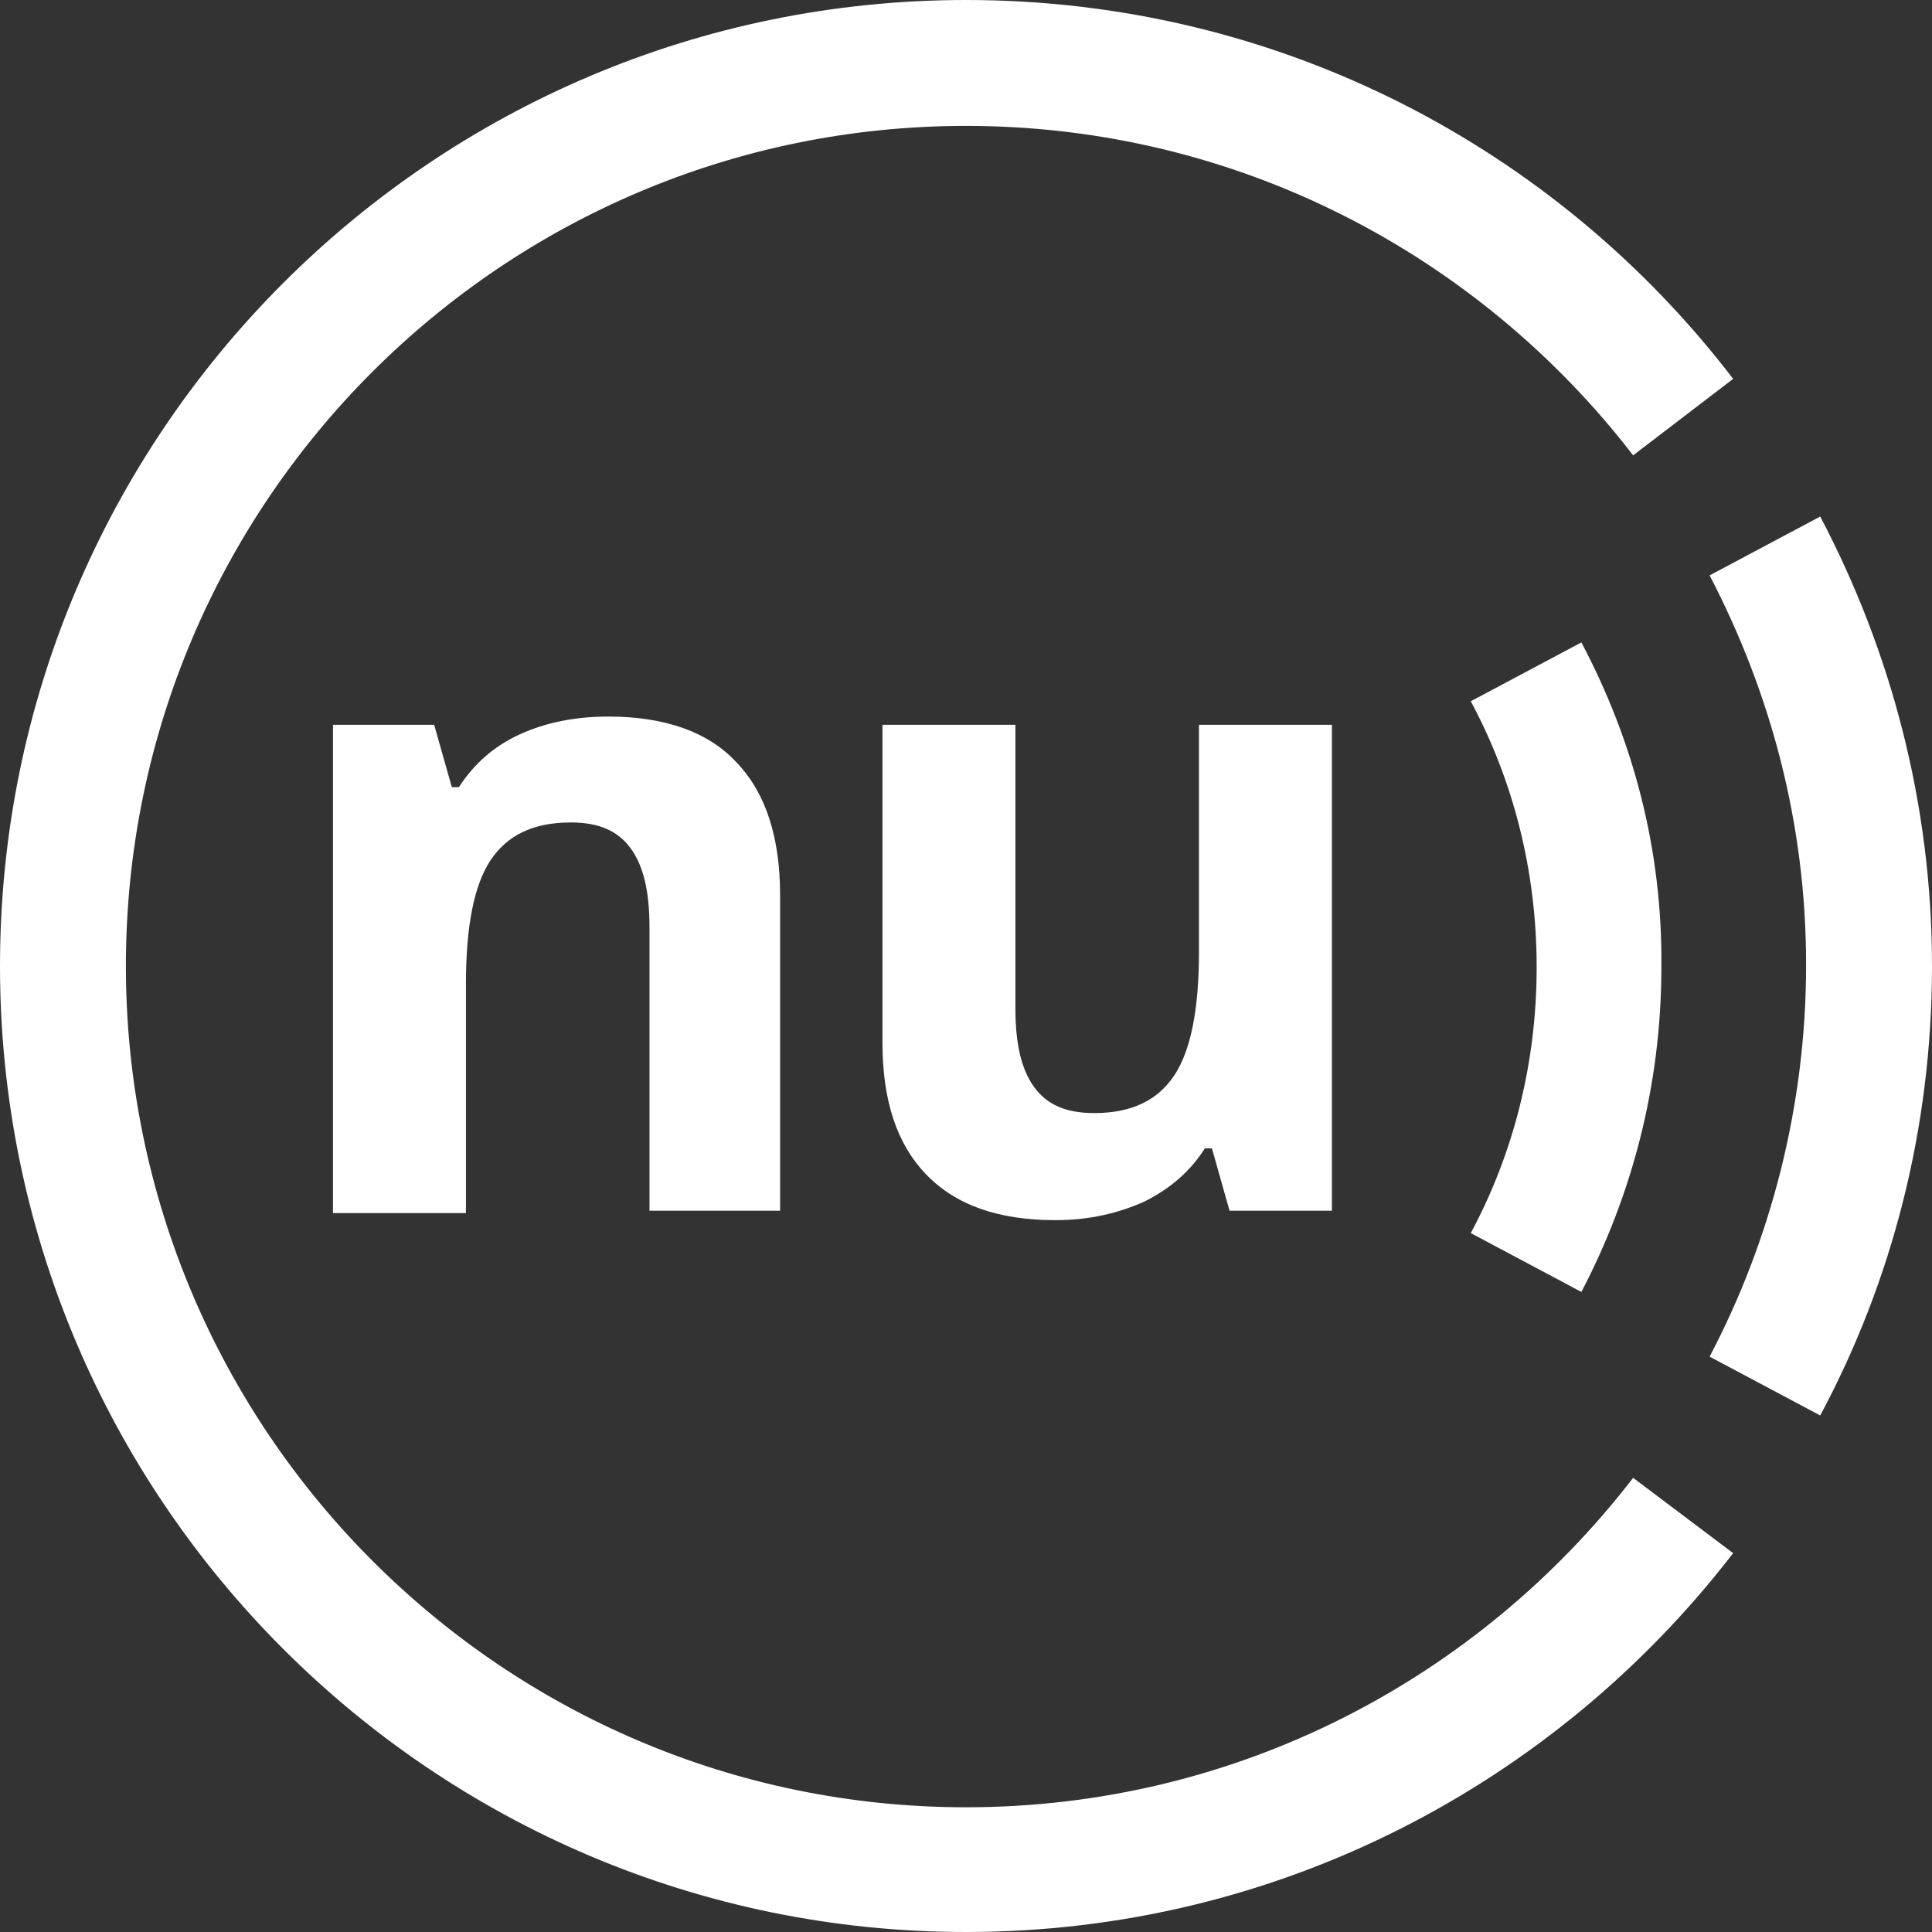
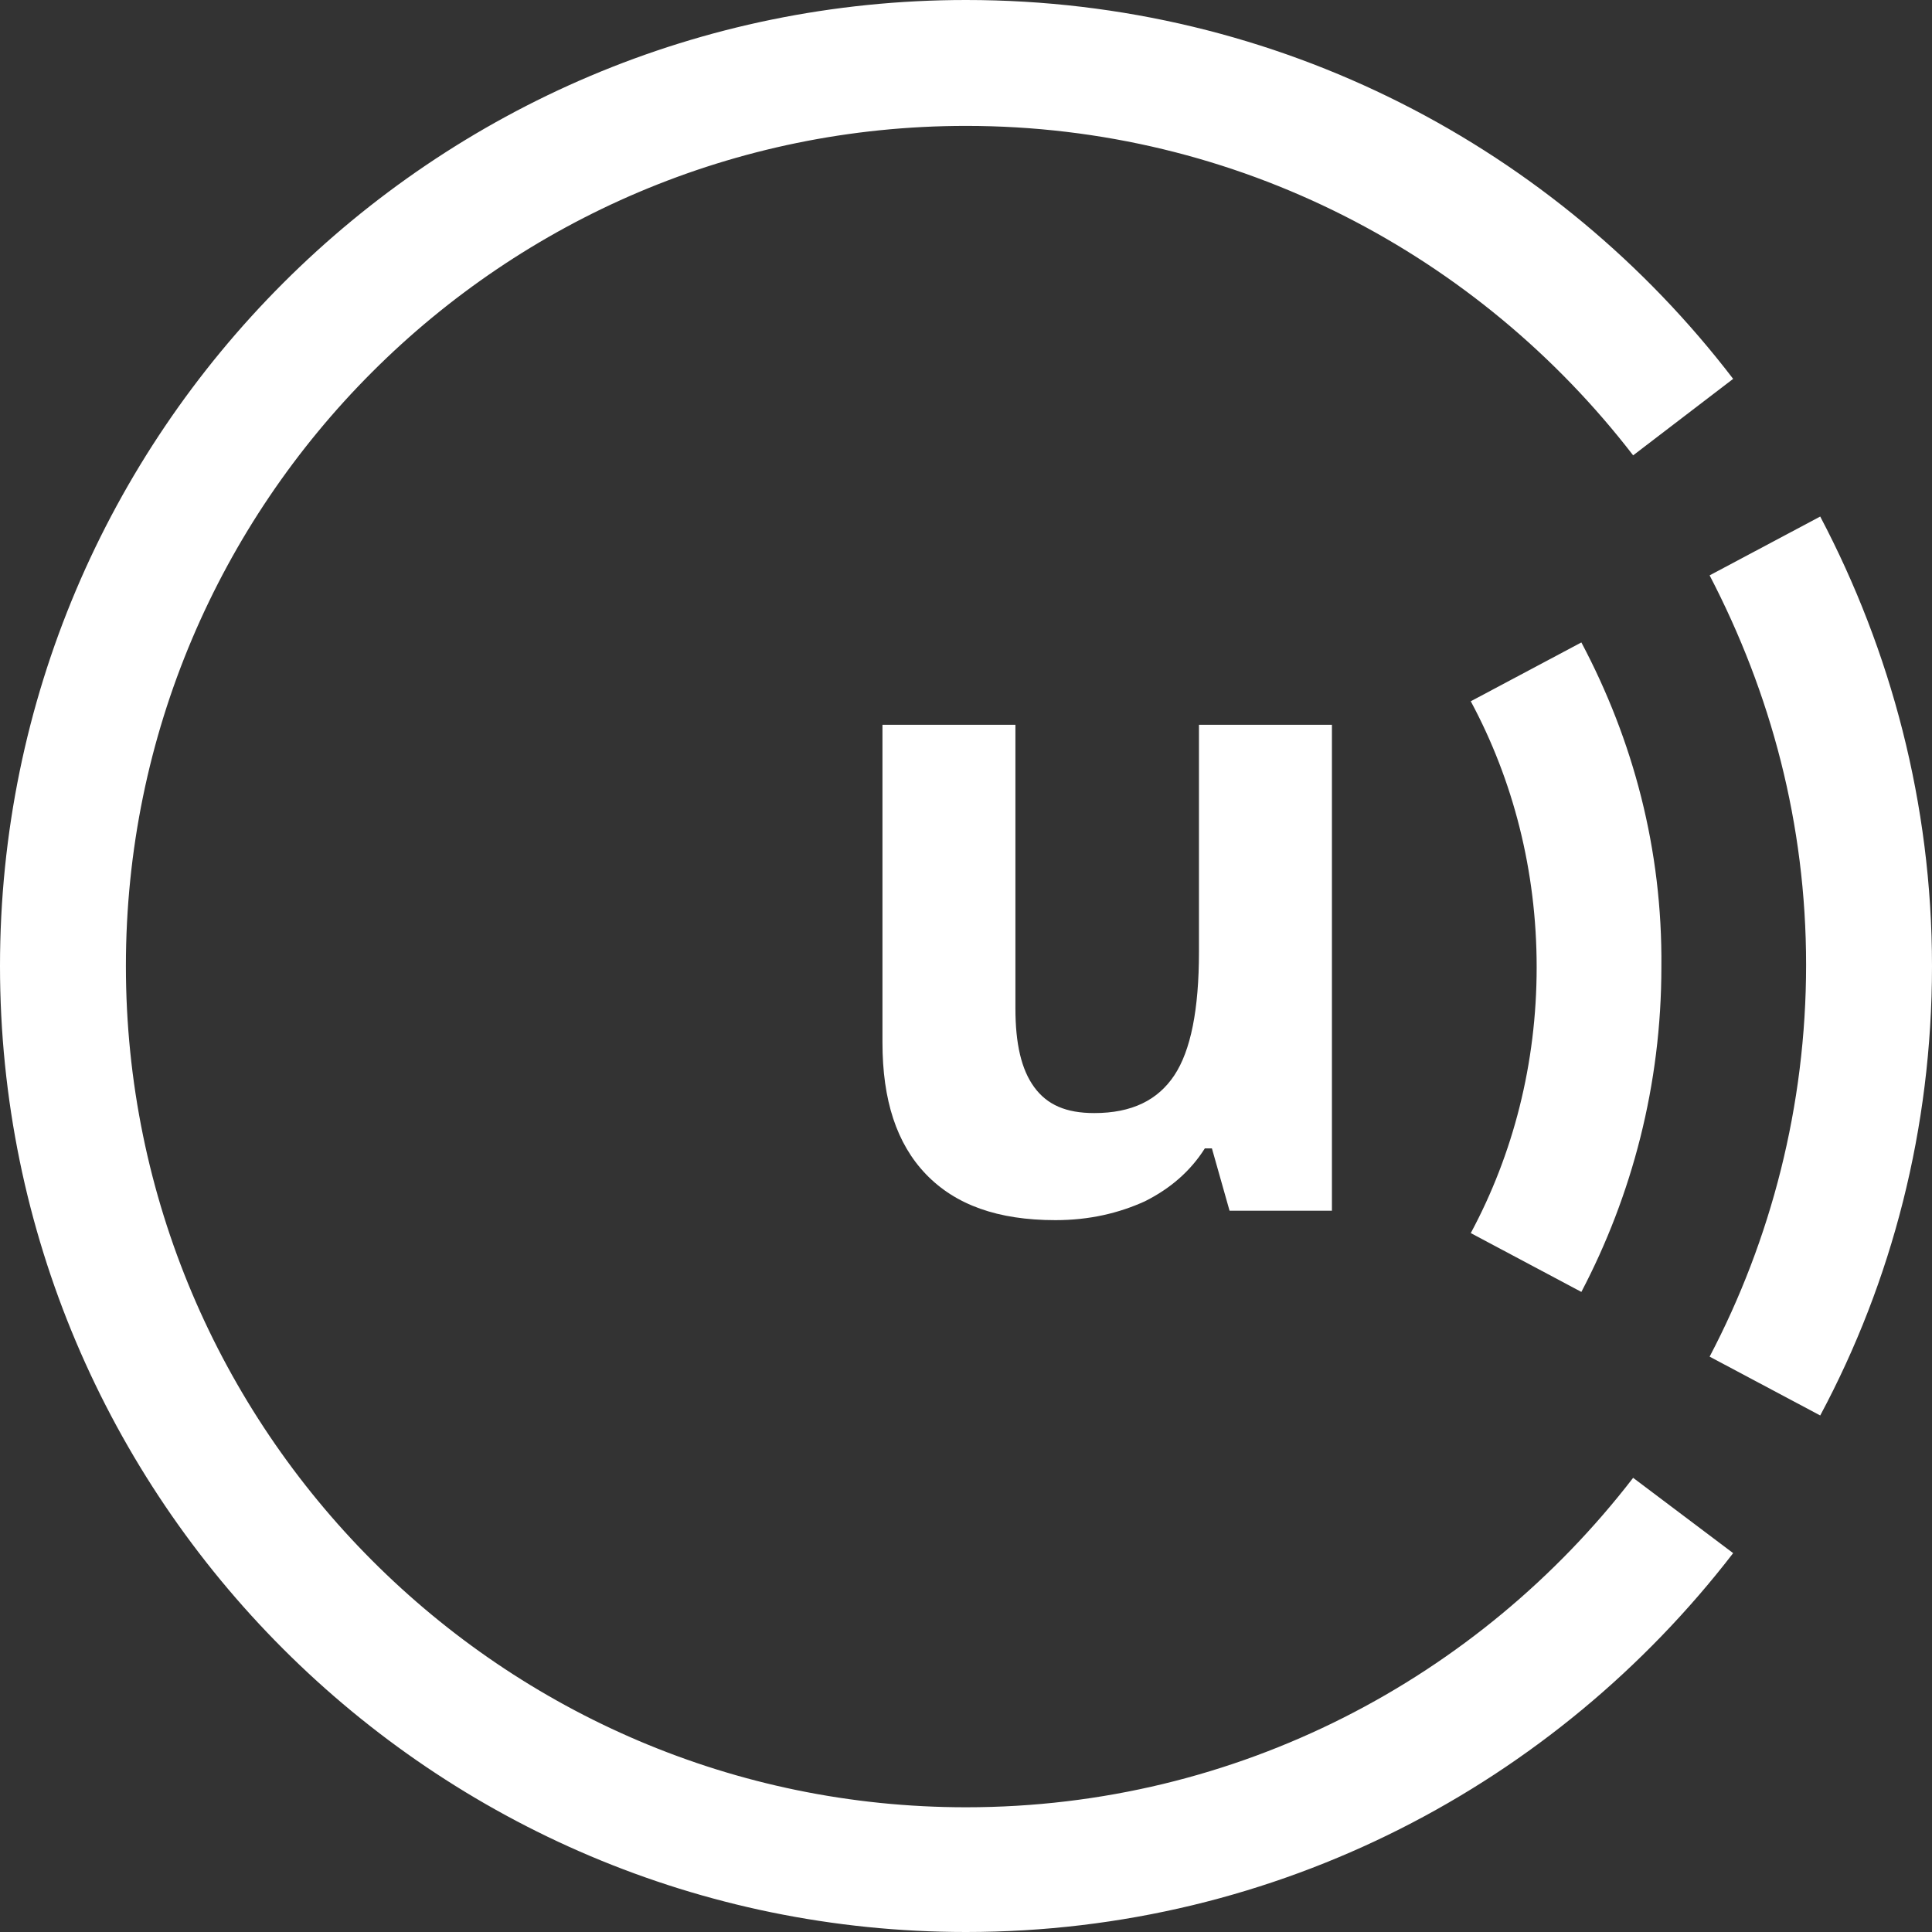
<svg xmlns="http://www.w3.org/2000/svg" id="Layer_1" viewBox="0 0 164.2 164.2">
  <rect x="0" y="0" width="164.2" height="164.2" fill="#333333" stroke="none" />
  <defs>
    <style>.cls-1{fill:#fff;}</style>
  </defs>
  <path class="cls-1" d="M138.8,125.6c-13.1,17-33.6,28-56.7,28-39.4,0-71.4-32.1-71.4-71.5S42.7,10.7,82.1,10.7c23.1,0,43.6,11,56.7,28l8.5-6.5C132.3,12.6,108.7,0,82.1,0,36.8,0,0,36.8,0,82.1s36.8,82.1,82.1,82.1c26.5,0,50.1-12.6,65.2-32.2l-8.5-6.4Z" />
  <path class="cls-1" d="M145.3,48.9l9.4-5c6,11.4,9.5,24.4,9.5,38.2s-3.4,26.8-9.5,38.2l-9.4-5c5.2-9.9,8.2-21.3,8.2-33.3s-3-23.1-8.2-33.1M134.4,54.6l-9.4,5c3.6,6.7,5.6,14.4,5.6,22.6s-2,15.9-5.6,22.6l9.4,5c4.3-8.2,6.8-17.6,6.8-27.6.1-10-2.4-19.3-6.8-27.6" />
-   <path class="cls-1" d="M66.5,102.9h-11.3v-24.1c0-3-.5-5.2-1.6-6.7s-2.7-2.2-5.1-2.2c-3.2,0-5.4,1.1-6.8,3.2-1.4,2.1-2.1,5.6-2.1,10.5v19.5h-11.3v-41.5h8.6l1.5,5.3h.6c1.3-2,3-3.5,5.2-4.5s4.7-1.5,7.5-1.5c4.8,0,8.5,1.3,10.9,3.9,2.5,2.6,3.7,6.4,3.7,11.3v26.8h.2Z" />
  <path class="cls-1" d="M104.5,102.9l-1.5-5.3h-.6c-1.2,1.9-2.9,3.4-5.1,4.5-2.2,1-4.7,1.6-7.6,1.6-4.9,0-8.5-1.3-11-3.9-2.5-2.6-3.7-6.3-3.7-11.2v-27h11.3v24.1c0,3,.5,5.2,1.6,6.7s2.7,2.2,5.1,2.2c3.2,0,5.4-1.1,6.8-3.2s2.1-5.6,2.1-10.5v-19.3h11.3v41.3h-8.7Z" />
</svg>